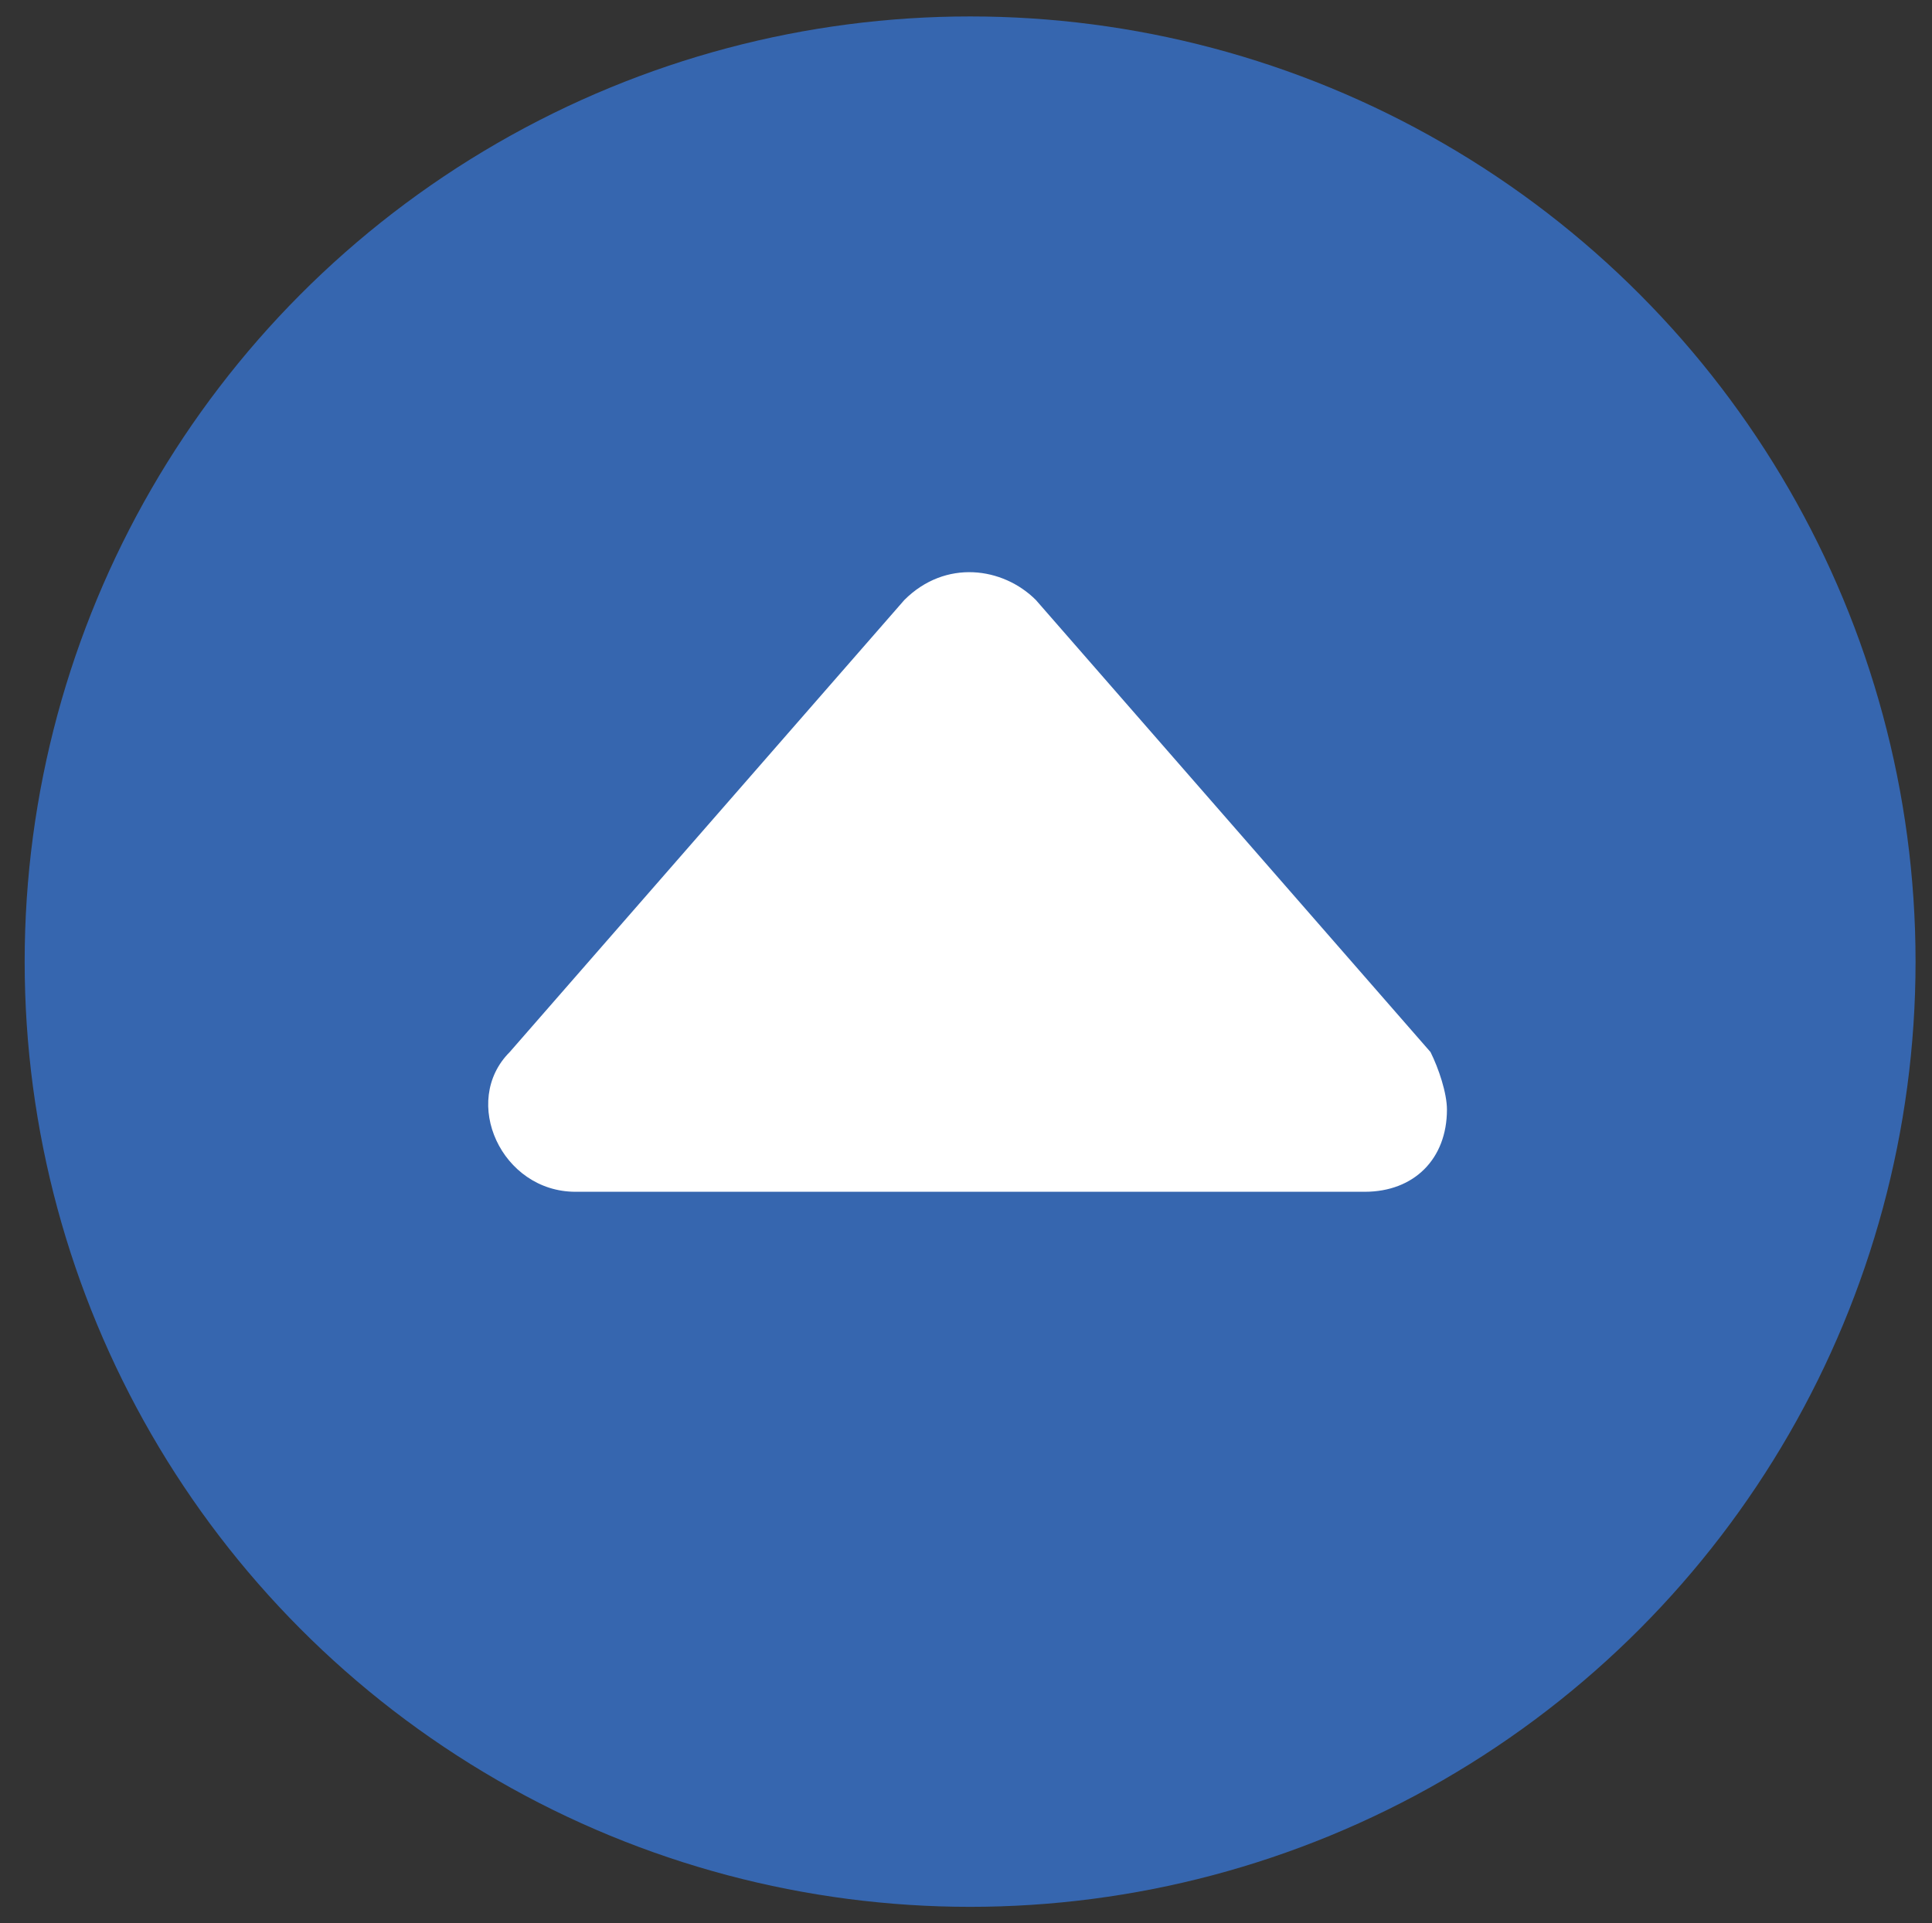
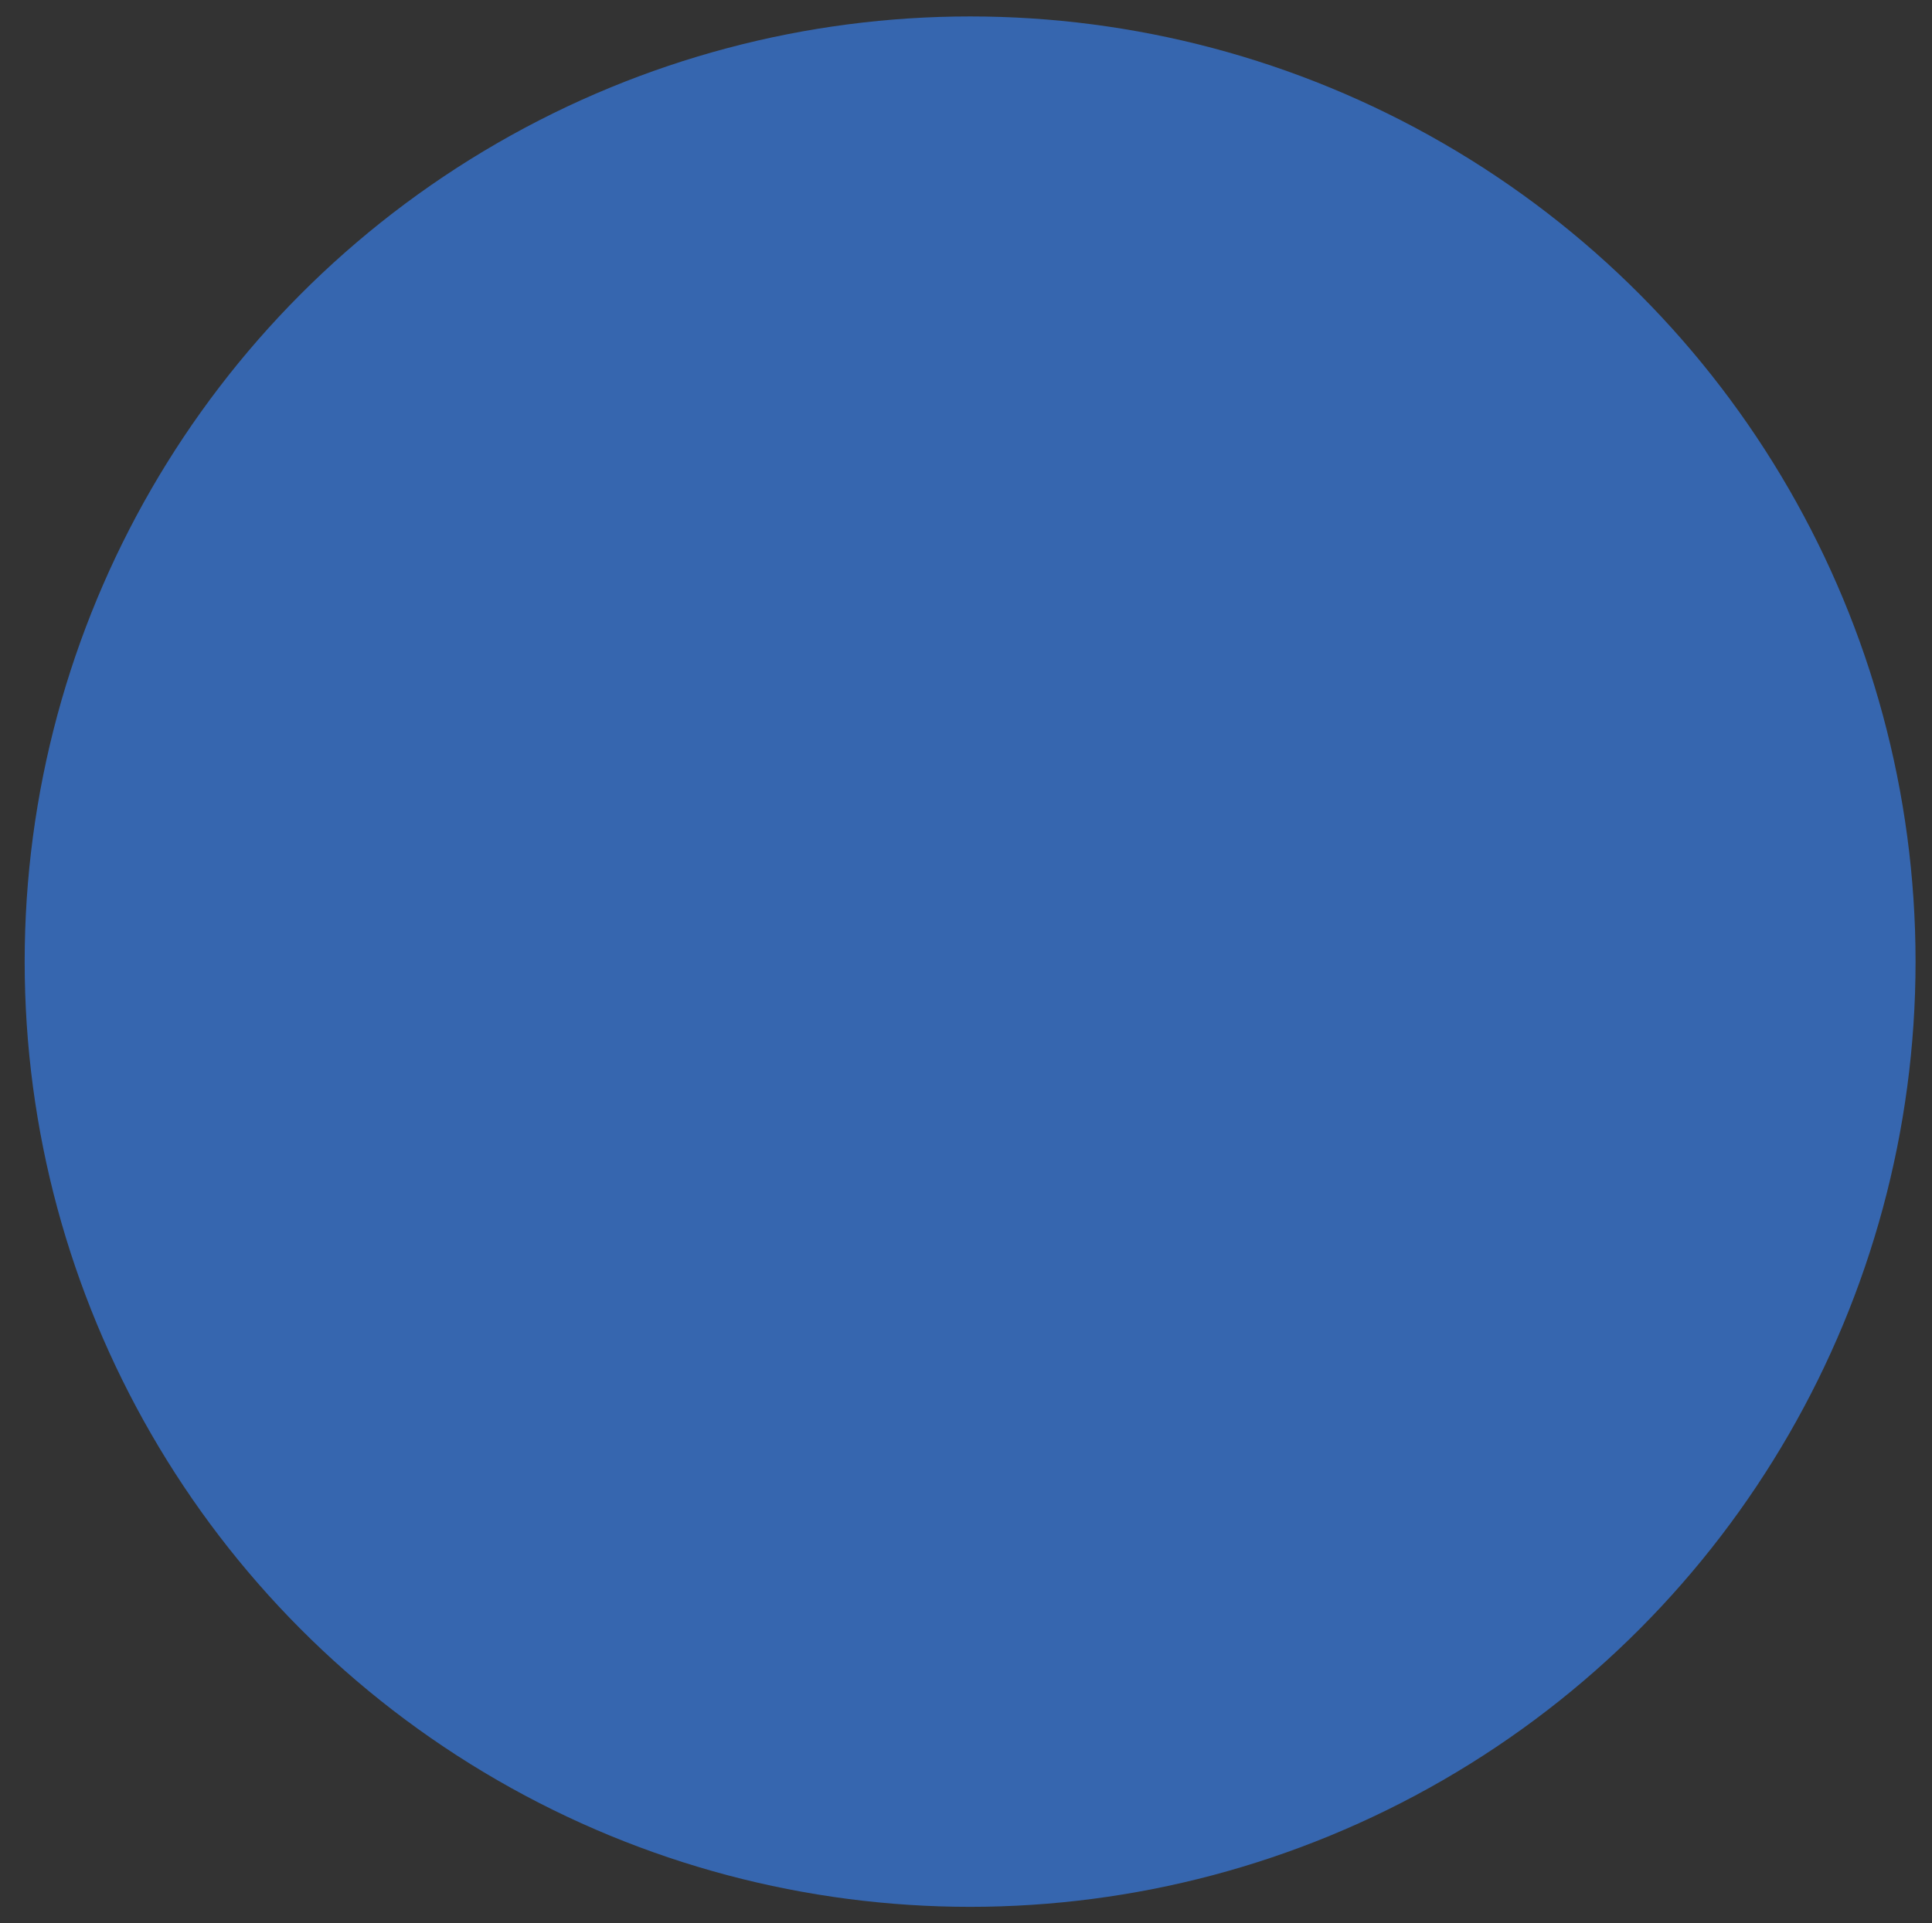
<svg xmlns="http://www.w3.org/2000/svg" version="1.1" x="0px" y="0px" viewBox="0 0 23.5 23.4" style="enable-background:new 0 0 23.5 23.4;" xml:space="preserve">
  <rect x="0" y="0" width="23.5" height="23.4" fill="#333333" stroke="none" />
  <style type="text/css">
	.st0{fill:#3666AF;}
	.st1{fill:#FFFFFF;}
</style>
  <g id="Calque_2">
    <circle class="st0" cx="11.8" cy="11.7" r="11.5" />
  </g>
  <g id="Calque_1">
-     <path class="st1" d="M11,7.3l-4.8,5.5c-0.6,0.6-0.1,1.7,0.8,1.7h9.6c0.6,0,1-0.4,1-1c0-0.2-0.1-0.5-0.2-0.7l-4.8-5.5   C12.2,6.9,11.5,6.8,11,7.3C11.1,7.2,11,7.3,11,7.3L11,7.3z" />
-   </g>
+     </g>
</svg>